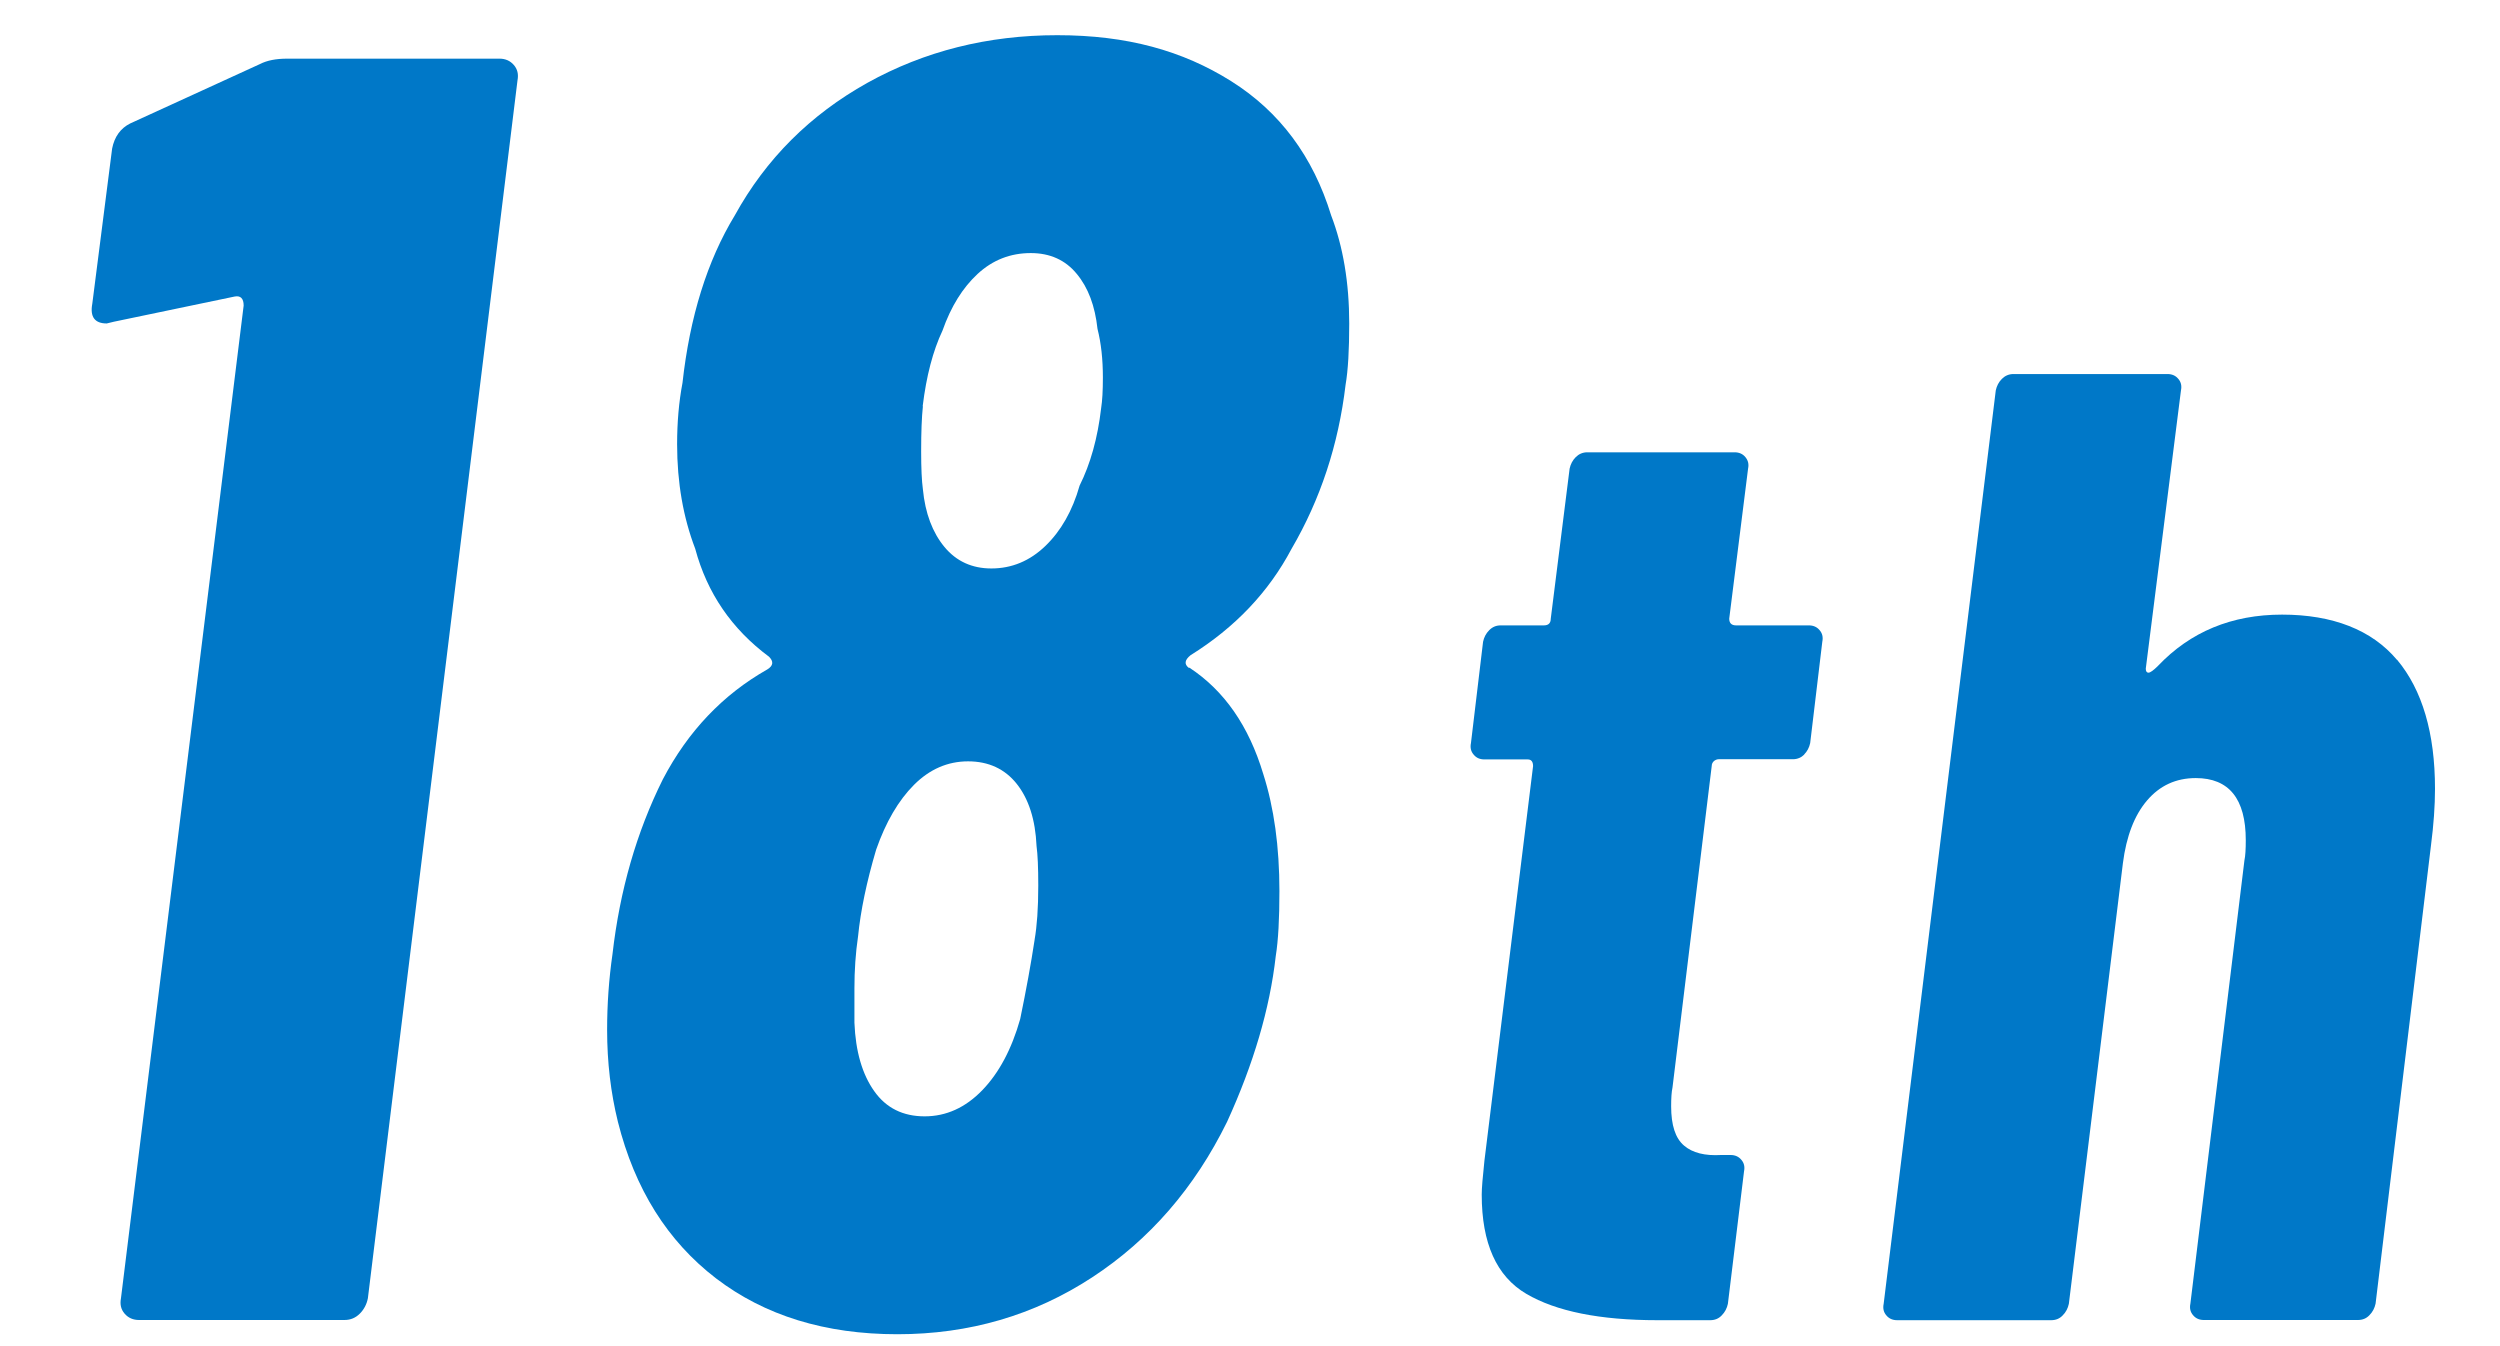
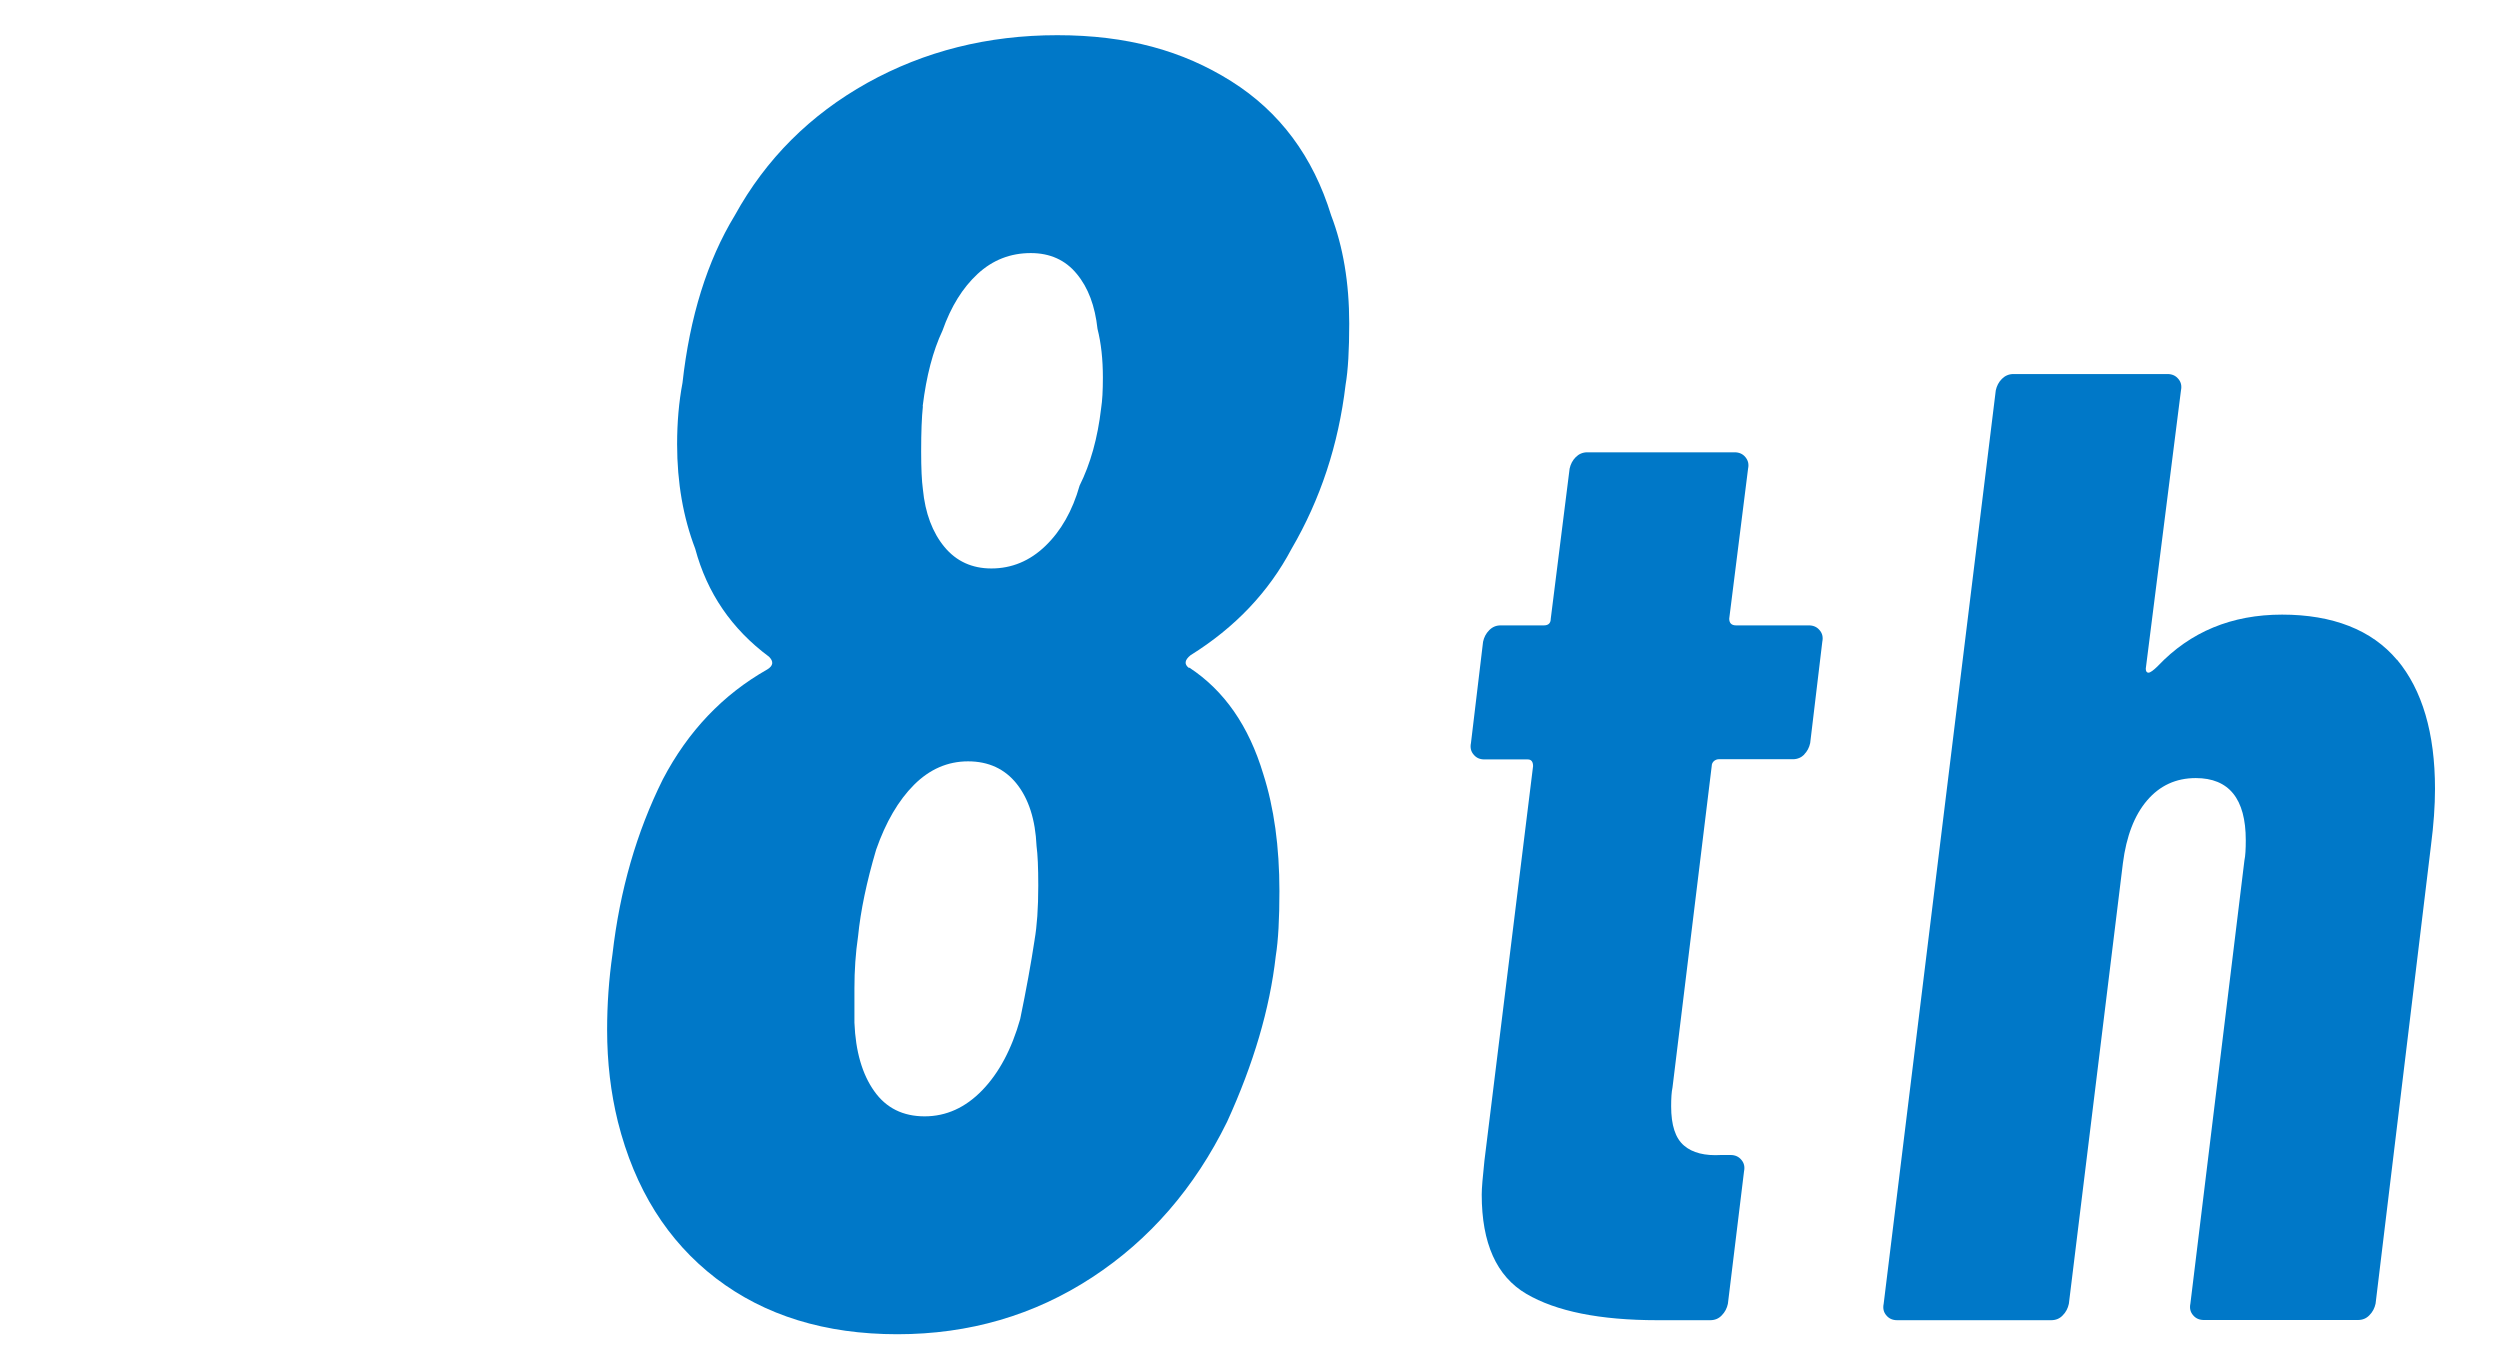
<svg xmlns="http://www.w3.org/2000/svg" id="ol" viewBox="0 0 130 70">
  <defs>
    <style>
      .cls-1 {
        fill: #0078c8;
      }
    </style>
  </defs>
-   <path class="cls-1" d="M14.92,3.05h11.05c.31,0,.56.11.75.33.19.22.25.48.19.8l-7.78,63.33c-.06.31-.2.58-.42.8-.22.22-.48.33-.8.33H7.23c-.31,0-.56-.11-.75-.33-.19-.22-.25-.48-.19-.8L12.67,15.89c0-.37-.16-.53-.47-.47l-6.28,1.31-.37.09c-.62,0-.88-.34-.75-1.03l1.03-8.06c.12-.62.44-1.06.94-1.31l6.75-3.09c.37-.19.84-.28,1.41-.28Z" />
  <path class="cls-1" d="M61.85,34.72c1.81,1.19,3.09,3.03,3.84,5.53.56,1.75.84,3.78.84,6.09,0,1.44-.06,2.56-.19,3.37-.31,2.75-1.16,5.62-2.53,8.62-1.69,3.44-4.03,6.14-7.03,8.1s-6.37,2.95-10.12,2.95-6.89-.97-9.42-2.9c-2.53-1.94-4.23-4.65-5.11-8.15-.37-1.5-.56-3.09-.56-4.78,0-1.31.09-2.62.28-3.94.38-3.31,1.25-6.34,2.62-9.09,1.31-2.5,3.12-4.4,5.43-5.71.31-.19.34-.41.09-.66-1.94-1.44-3.22-3.31-3.84-5.62-.62-1.62-.94-3.43-.94-5.43,0-1.12.09-2.19.28-3.19.38-3.43,1.28-6.34,2.72-8.71,1.62-2.94,3.92-5.23,6.89-6.89,2.97-1.65,6.26-2.48,9.88-2.48s6.51.8,9.04,2.39c2.53,1.59,4.26,3.92,5.2,6.98.62,1.62.94,3.5.94,5.62,0,1.37-.06,2.44-.19,3.19-.37,3.12-1.31,5.96-2.81,8.53-1.19,2.25-2.94,4.09-5.25,5.53-.31.25-.34.47-.09.66ZM53.8,48.86c.12-.69.19-1.62.19-2.81,0-.94-.03-1.62-.09-2.06-.06-1.37-.41-2.45-1.03-3.23-.62-.78-1.47-1.17-2.53-1.17s-2,.41-2.81,1.22-1.47,1.94-1.97,3.37c-.5,1.69-.81,3.19-.94,4.5-.13.88-.19,1.78-.19,2.72v1.78c.06,1.5.41,2.69,1.03,3.56.62.88,1.5,1.31,2.62,1.31s2.12-.45,3-1.36c.87-.9,1.53-2.14,1.97-3.7.31-1.5.56-2.87.75-4.12ZM47.99,21.13c-.06.56-.09,1.34-.09,2.34,0,.88.03,1.53.09,1.97.12,1.25.5,2.25,1.12,3,.62.75,1.44,1.12,2.44,1.12,1.06,0,2-.39,2.81-1.17.81-.78,1.41-1.83,1.78-3.14.56-1.12.94-2.47,1.12-4.03.06-.38.09-.9.09-1.59,0-.94-.09-1.78-.28-2.53-.13-1.19-.48-2.14-1.08-2.86-.59-.72-1.39-1.08-2.39-1.08-1.06,0-1.98.36-2.76,1.08-.78.72-1.39,1.7-1.83,2.95-.5,1.06-.84,2.37-1.03,3.93Z" />
  <path class="cls-1" d="M93.83,39.23c-.16.16-.36.25-.6.25h-3.86c-.09,0-.18.04-.25.1-.07.07-.11.15-.11.25l-2.04,16.72c-.05.23-.07.56-.07.98,0,.98.22,1.66.67,2.04.44.38,1.09.54,1.93.49h.49c.23,0,.42.08.56.25.14.16.19.36.14.6l-.84,6.89c-.05.23-.15.43-.32.6-.16.17-.36.25-.6.25h-2.74c-3,0-5.27-.46-6.82-1.37-1.55-.91-2.32-2.63-2.32-5.16,0-.33.05-.91.14-1.76l2.53-20.52c0-.23-.09-.35-.28-.35h-2.25c-.24,0-.42-.08-.56-.25-.14-.16-.19-.36-.14-.6l.63-5.27c.05-.23.15-.43.32-.6s.36-.25.6-.25h2.25c.23,0,.35-.12.35-.35l.98-7.8c.05-.23.15-.43.32-.6.16-.16.36-.25.6-.25h7.66c.23,0,.42.08.56.25.14.17.19.36.14.6l-.98,7.8c0,.23.12.35.35.35h3.79c.23,0,.42.08.56.25.14.16.19.36.14.6l-.63,5.27c-.05.23-.15.43-.32.6Z" />
  <path class="cls-1" d="M124.65,34.31c1.31,1.57,1.97,3.81,1.97,6.71,0,.89-.07,1.87-.21,2.95l-2.88,23.82c-.05.23-.15.43-.32.6-.16.17-.36.25-.6.25h-8.01c-.23,0-.42-.08-.56-.25-.14-.16-.19-.36-.14-.6l2.81-23.05c.05-.23.07-.58.07-1.05,0-2.15-.87-3.23-2.6-3.23-1.03,0-1.87.39-2.53,1.16-.66.77-1.08,1.86-1.26,3.27l-2.81,22.91c-.05.23-.15.43-.32.6-.16.17-.36.25-.6.25h-8.01c-.23,0-.42-.08-.56-.25-.14-.16-.19-.36-.14-.6l5.83-47.5c.05-.23.15-.43.32-.6.16-.16.36-.25.6-.25h8.01c.23,0,.42.08.56.25.14.16.19.36.14.6l-1.83,14.47c0,.14.05.21.14.21s.26-.12.49-.35c1.69-1.78,3.84-2.67,6.46-2.67s4.66.79,5.97,2.35Z" />
</svg>